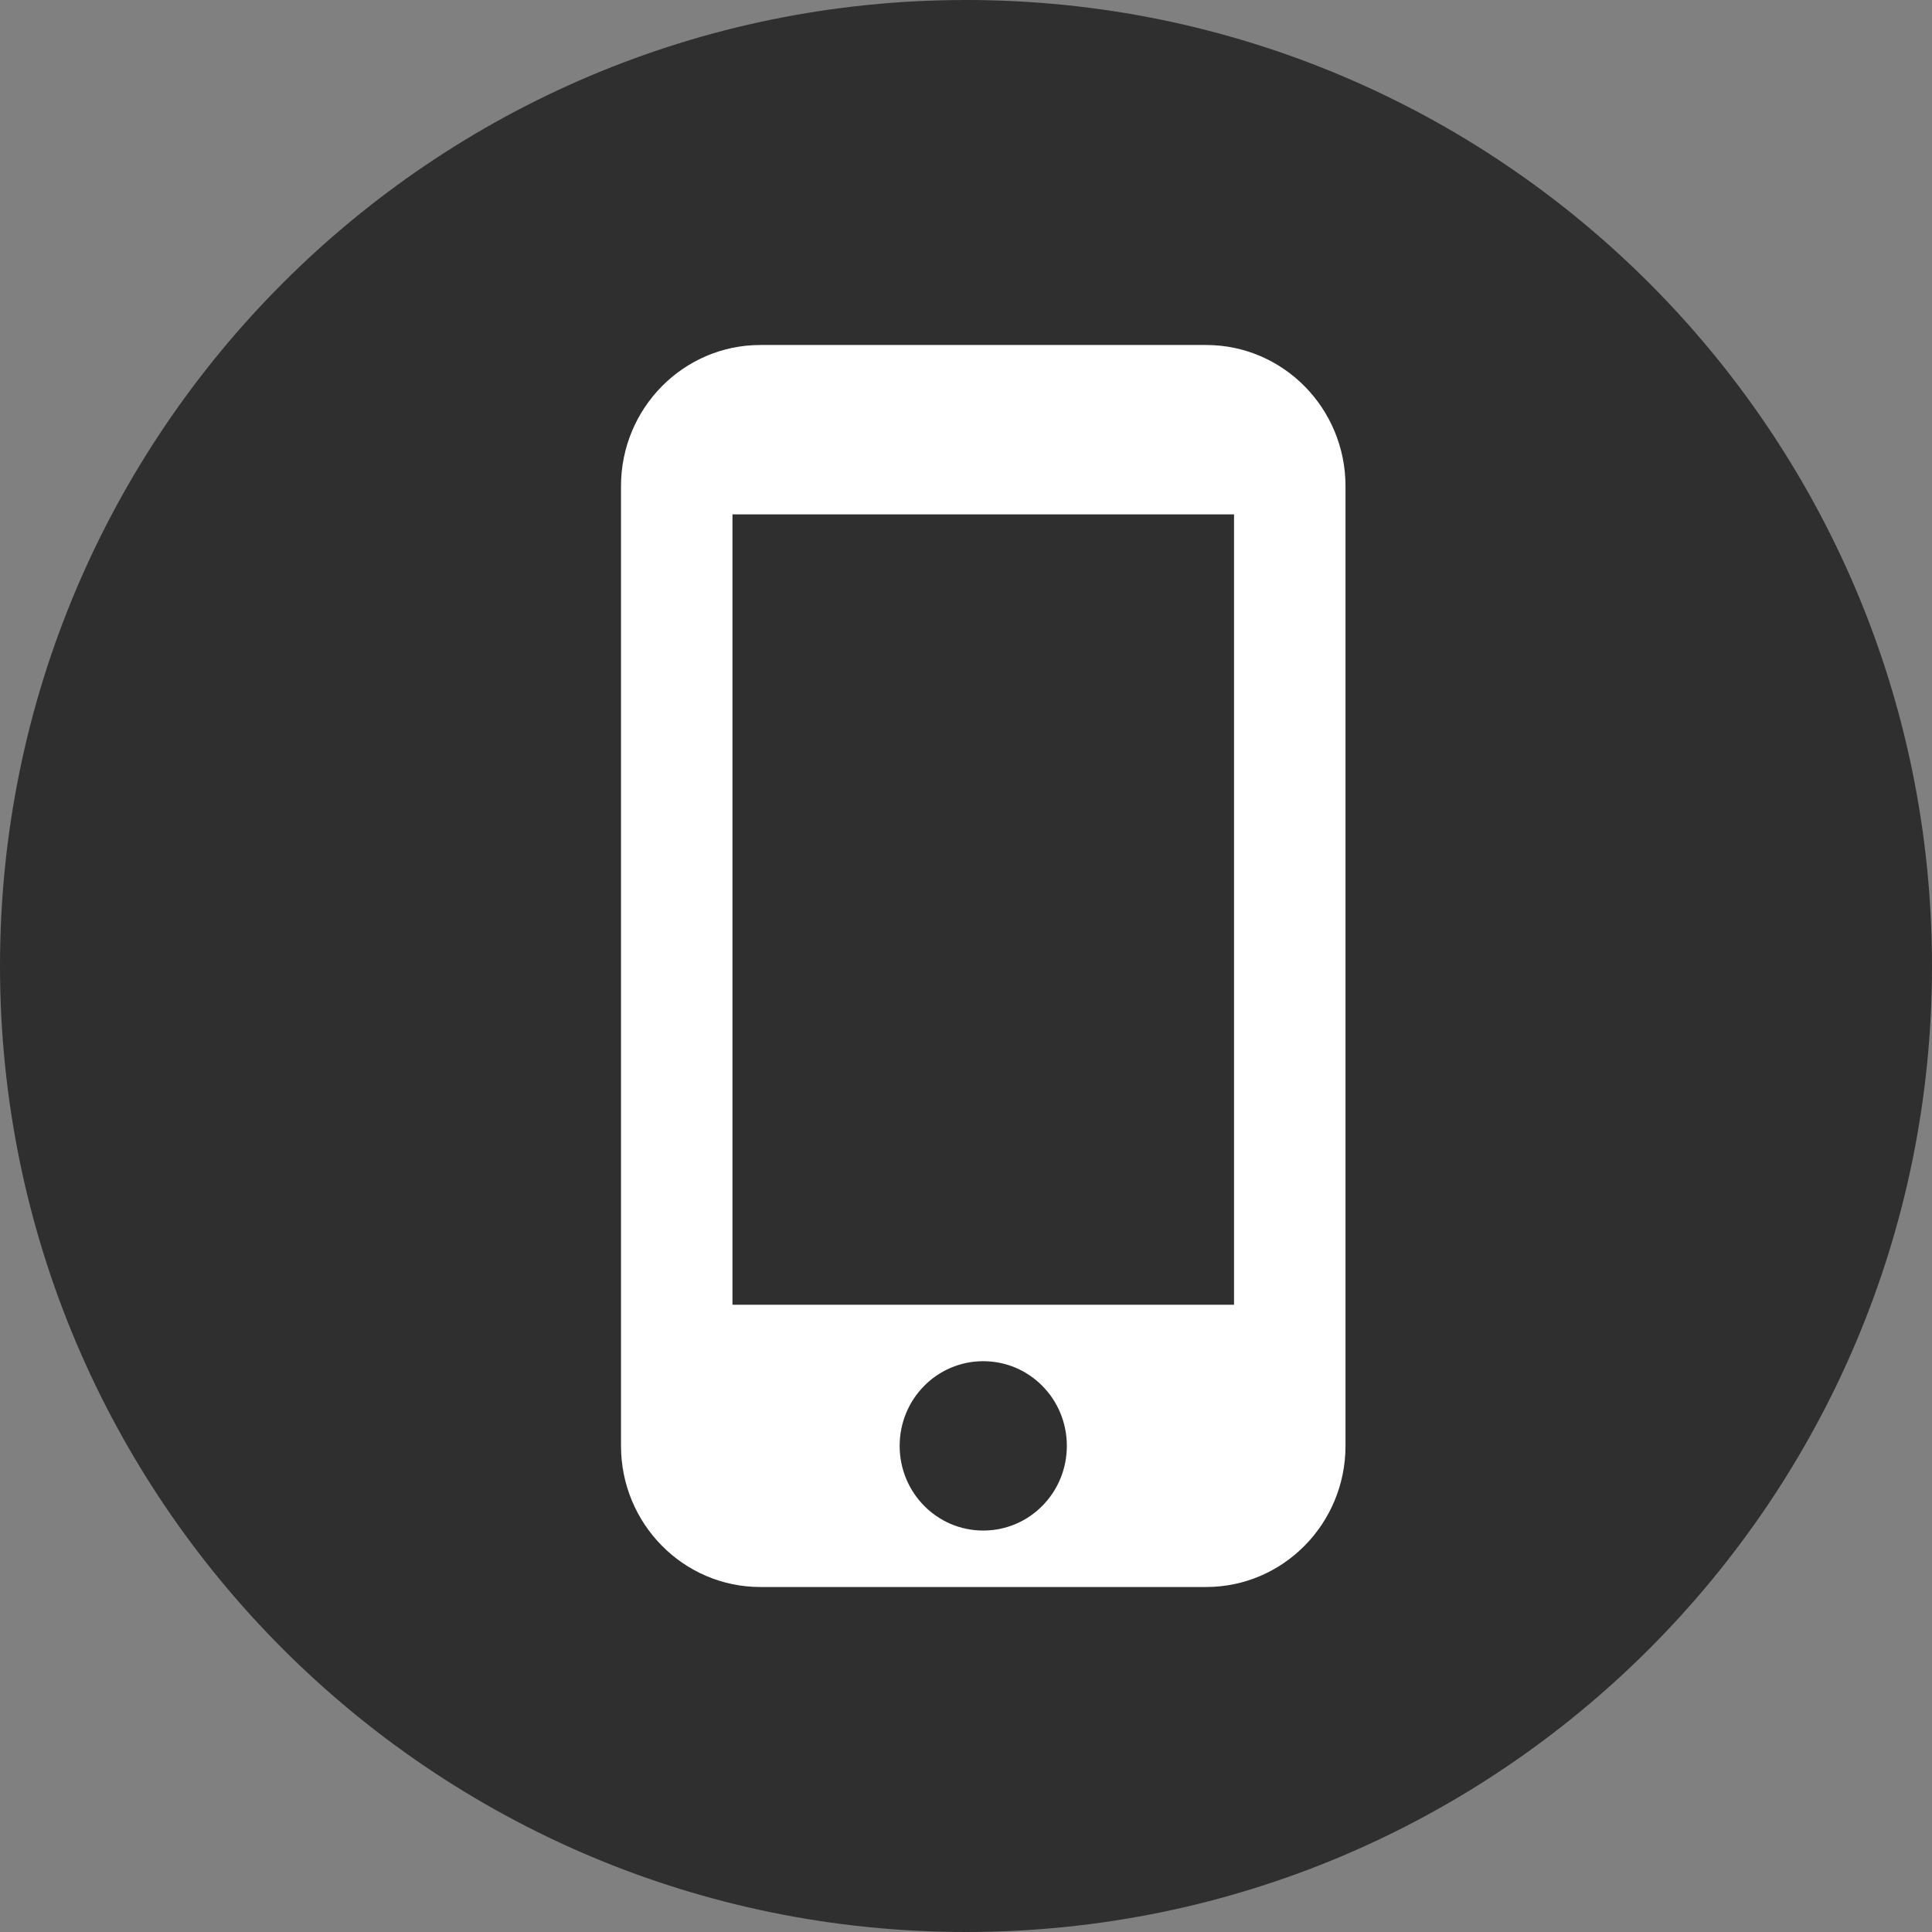
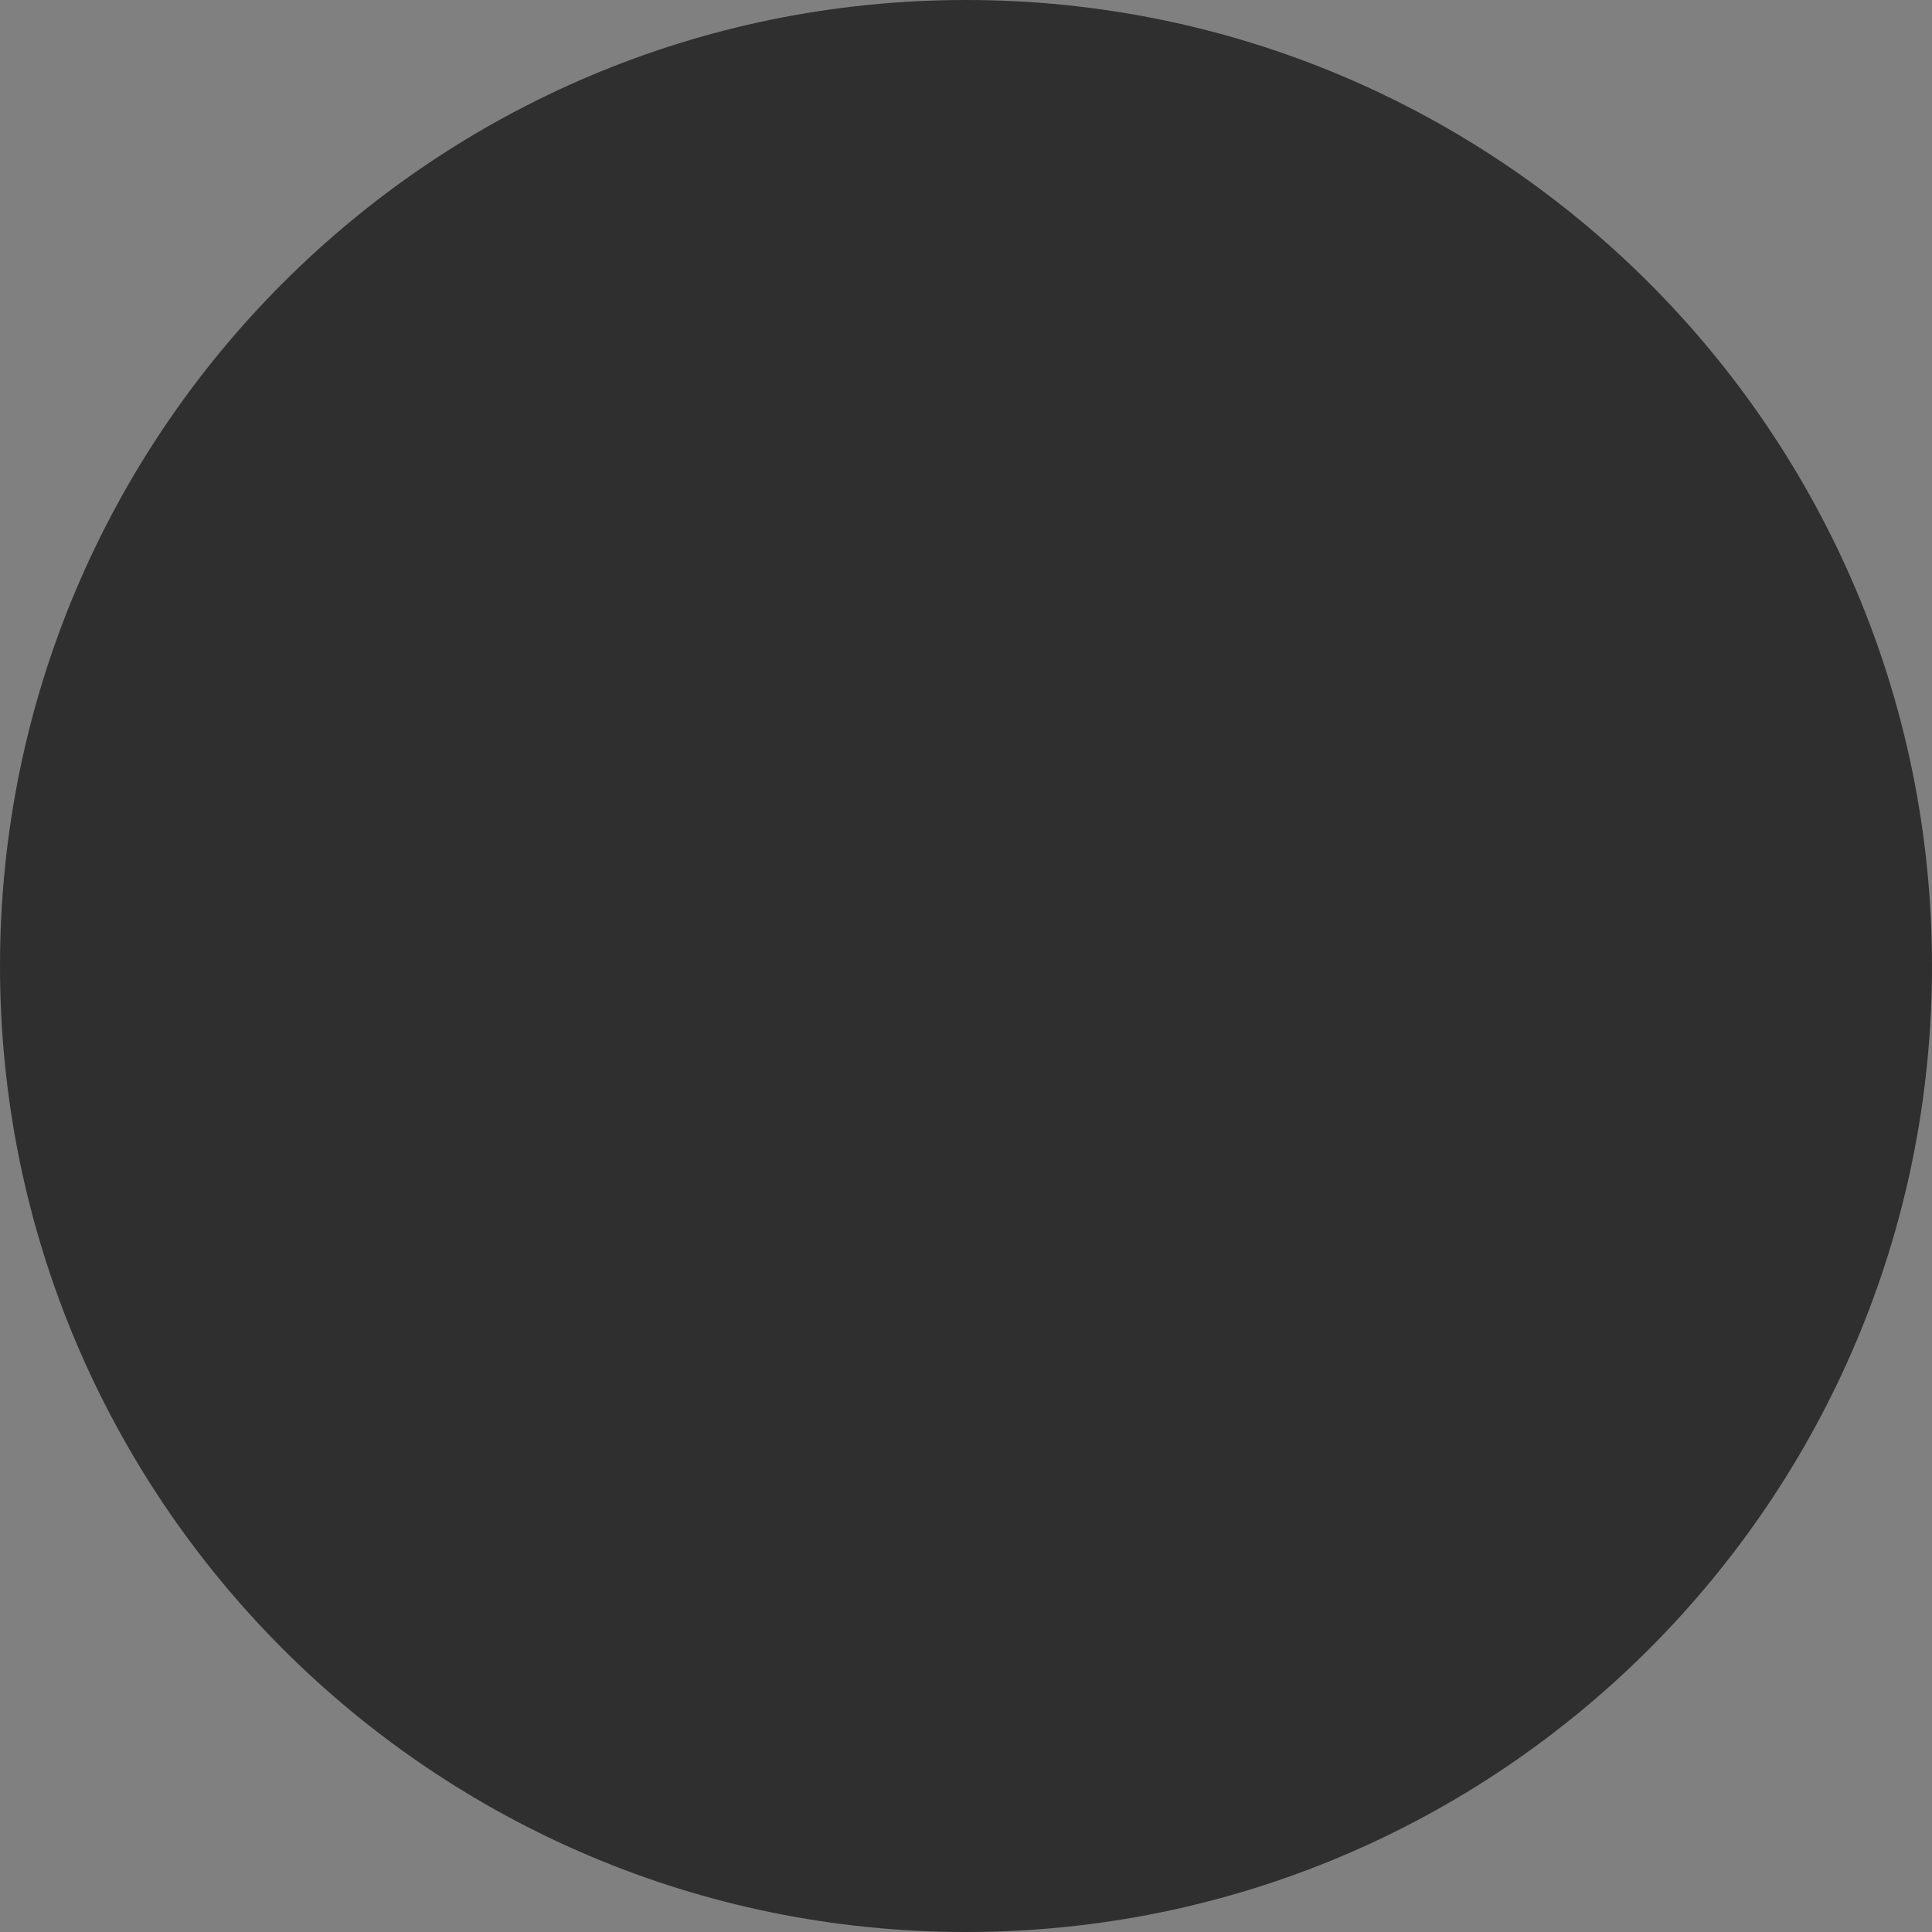
<svg xmlns="http://www.w3.org/2000/svg" width="56" height="56" viewBox="0 0 56 56" fill="none">
  <rect x="0" y="0" width="56" height="56" fill="#808080" stroke="none" />
  <path d="M0 28C0 12.536 12.536 0 28 0C43.464 0 56 12.536 56 28C56 43.464 43.464 56 28 56C12.536 56 0 43.464 0 28Z" fill="#2F2F2F" />
-   <path d="M34.962 10H22.038C19.809 10 18 11.833 18 14.091V41.909C18 44.167 19.809 46 22.038 46H34.962C37.191 46 39 44.167 39 41.909V14.091C39 11.833 37.191 10 34.962 10ZM28.5 44.364C27.159 44.364 26.077 43.267 26.077 41.909C26.077 40.551 27.159 39.455 28.5 39.455C29.841 39.455 30.923 40.551 30.923 41.909C30.923 43.267 29.841 44.364 28.5 44.364ZM35.769 37.818H21.231V14.909H35.769V37.818Z" fill="white" />
</svg>